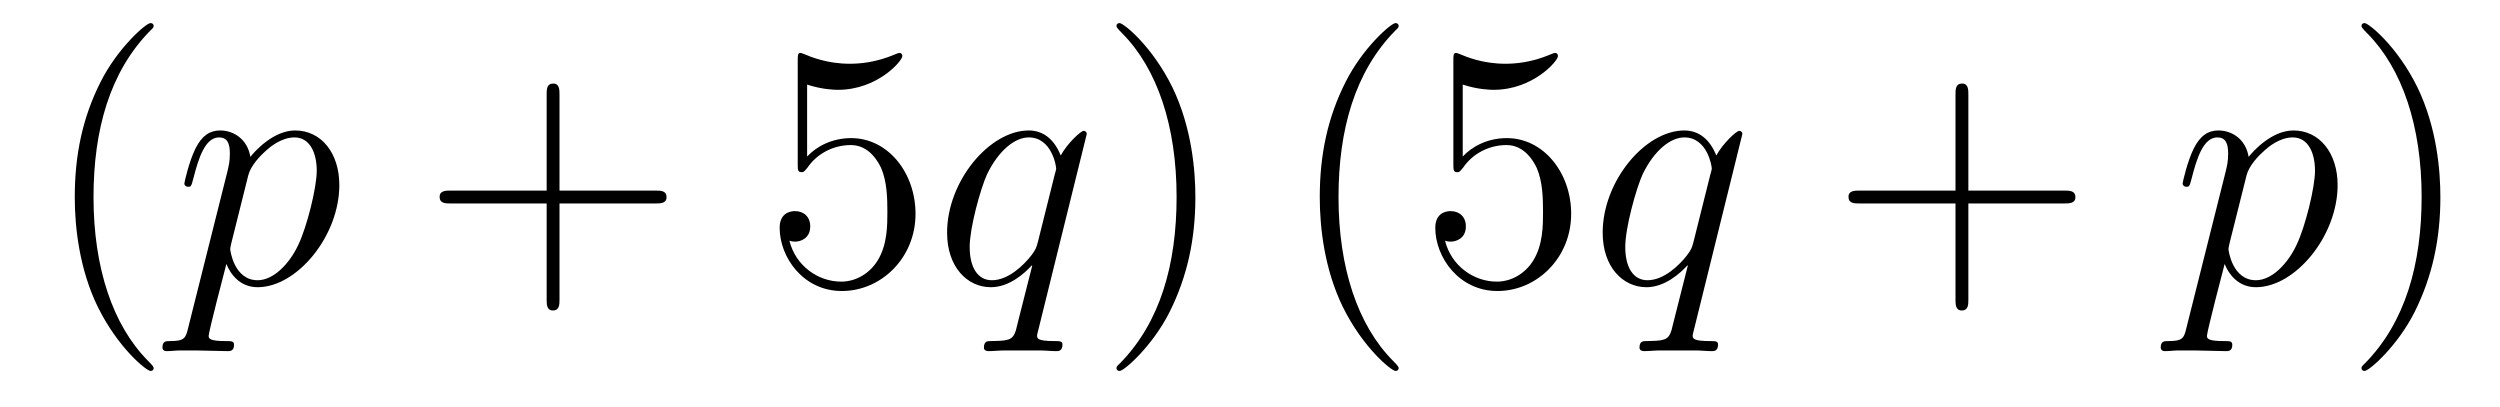
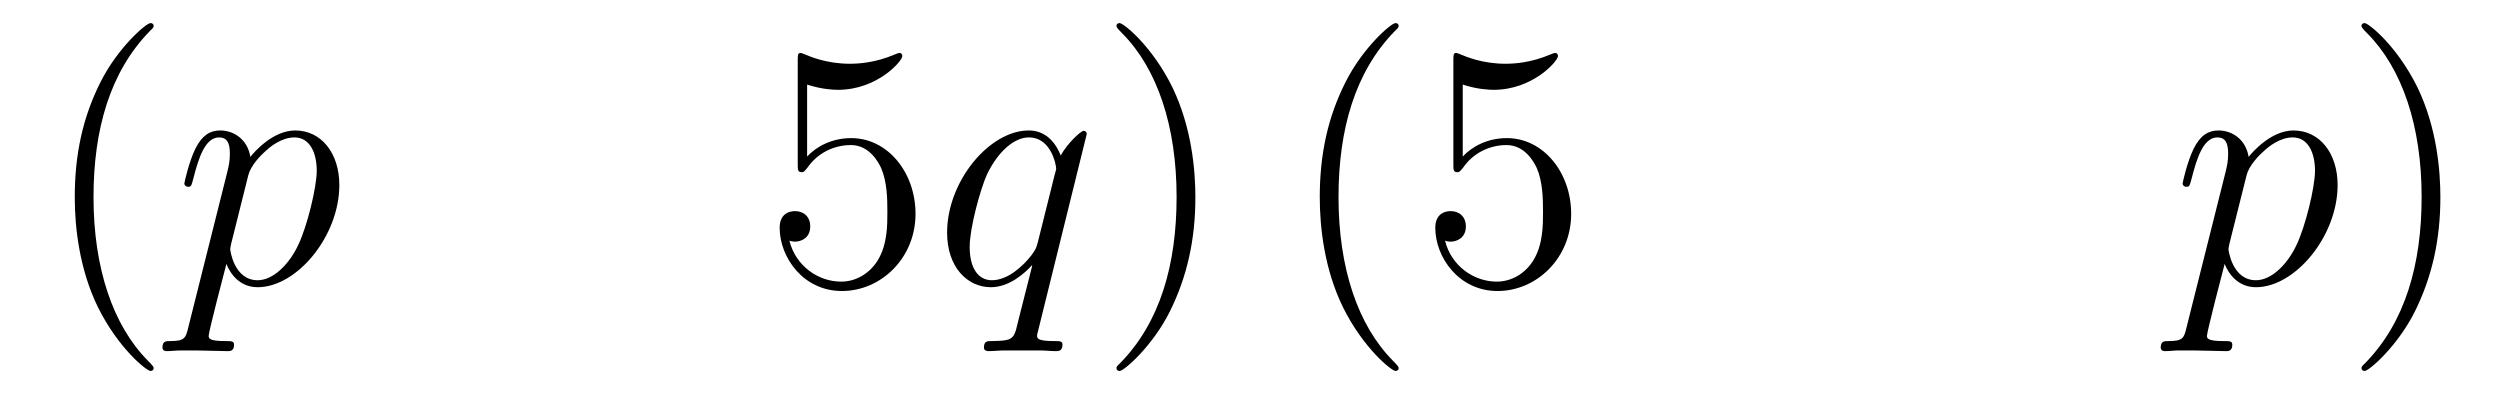
<svg xmlns="http://www.w3.org/2000/svg" height="14pt" version="1.1" viewBox="0 -14 86 14" width="86pt">
  <g id="page1">
    <g transform="matrix(1 0 0 1 -127 650)">
      <path d="M132.285 -651.335C132.285 -651.371 132.285 -651.395 132.082 -651.598C130.887 -652.806 130.217 -654.778 130.217 -657.217C130.217 -659.536 130.779 -661.532 132.166 -662.943C132.285 -663.05 132.285 -663.074 132.285 -663.11C132.285 -663.182 132.225 -663.206 132.177 -663.206C132.022 -663.206 131.042 -662.345 130.456 -661.173C129.847 -659.966 129.572 -658.687 129.572 -657.217C129.572 -656.152 129.739 -654.73 130.36 -653.451C131.066 -652.017 132.046 -651.239 132.177 -651.239C132.225 -651.239 132.285 -651.263 132.285 -651.335Z" fill-rule="evenodd" />
      <path d="M133.473 -652.722C133.389 -652.363 133.341 -652.267 132.851 -652.267C132.708 -652.267 132.588 -652.267 132.588 -652.04C132.588 -652.017 132.6 -651.921 132.731 -651.921C132.887 -651.921 133.054 -651.945 133.209 -651.945H133.724C133.975 -651.945 134.584 -651.921 134.835 -651.921C134.907 -651.921 135.051 -651.921 135.051 -652.136C135.051 -652.267 134.967 -652.267 134.764 -652.267C134.214 -652.267 134.178 -652.351 134.178 -652.447C134.178 -652.59 134.716 -654.647 134.788 -654.921C134.919 -654.587 135.242 -654.12 135.863 -654.12C137.214 -654.12 138.673 -655.878 138.673 -657.635C138.673 -658.735 138.051 -659.512 137.154 -659.512C136.389 -659.512 135.744 -658.771 135.612 -658.603C135.517 -659.201 135.051 -659.512 134.572 -659.512C134.226 -659.512 133.951 -659.344 133.724 -658.89C133.509 -658.46 133.341 -657.731 133.341 -657.683C133.341 -657.635 133.389 -657.575 133.473 -657.575C133.568 -657.575 133.58 -657.587 133.652 -657.862C133.831 -658.567 134.058 -659.273 134.536 -659.273C134.811 -659.273 134.907 -659.081 134.907 -658.723C134.907 -658.436 134.871 -658.316 134.823 -658.101L133.473 -652.722ZM135.541 -657.97C135.624 -658.304 135.959 -658.651 136.15 -658.818C136.282 -658.938 136.676 -659.273 137.13 -659.273C137.656 -659.273 137.896 -658.747 137.896 -658.125C137.896 -657.551 137.561 -656.2 137.262 -655.579C136.963 -654.933 136.413 -654.36 135.863 -654.36C135.051 -654.36 134.919 -655.387 134.919 -655.435C134.919 -655.471 134.943 -655.567 134.955 -655.627L135.541 -657.97Z" fill-rule="evenodd" />
-       <path d="M146.247 -657.001H149.547C149.714 -657.001 149.929 -657.001 149.929 -657.217C149.929 -657.444 149.726 -657.444 149.547 -657.444H146.247V-660.743C146.247 -660.91 146.247 -661.126 146.032 -661.126C145.805 -661.126 145.805 -660.922 145.805 -660.743V-657.444H142.506C142.338 -657.444 142.123 -657.444 142.123 -657.228C142.123 -657.001 142.326 -657.001 142.506 -657.001H145.805V-653.702C145.805 -653.535 145.805 -653.32 146.02 -653.32C146.247 -653.32 146.247 -653.523 146.247 -653.702V-657.001Z" fill-rule="evenodd" />
      <path d="M154.765 -661.09C155.279 -660.922 155.697 -660.91 155.829 -660.91C157.18 -660.91 158.04 -661.902 158.04 -662.07C158.04 -662.118 158.016 -662.178 157.945 -662.178C157.921 -662.178 157.897 -662.178 157.789 -662.13C157.12 -661.843 156.546 -661.807 156.235 -661.807C155.446 -661.807 154.884 -662.046 154.657 -662.142C154.573 -662.178 154.55 -662.178 154.538 -662.178C154.442 -662.178 154.442 -662.106 154.442 -661.914V-658.364C154.442 -658.149 154.442 -658.077 154.586 -658.077C154.645 -658.077 154.657 -658.089 154.777 -658.233C155.112 -658.723 155.673 -659.01 156.271 -659.01C156.905 -659.01 157.215 -658.424 157.311 -658.221C157.514 -657.754 157.526 -657.169 157.526 -656.714C157.526 -656.26 157.526 -655.579 157.192 -655.041C156.928 -654.611 156.462 -654.312 155.936 -654.312C155.147 -654.312 154.37 -654.85 154.155 -655.722C154.215 -655.698 154.287 -655.687 154.347 -655.687C154.55 -655.687 154.872 -655.806 154.872 -656.212C154.872 -656.547 154.645 -656.738 154.347 -656.738C154.131 -656.738 153.82 -656.631 153.82 -656.165C153.82 -655.148 154.633 -653.989 155.96 -653.989C157.311 -653.989 158.494 -655.125 158.494 -656.643C158.494 -658.065 157.538 -659.249 156.283 -659.249C155.602 -659.249 155.076 -658.95 154.765 -658.615V-661.09Z" fill-rule="evenodd" />
      <path d="M164.385 -659.392C164.385 -659.452 164.338 -659.5 164.278 -659.5C164.182 -659.5 163.716 -659.069 163.489 -658.651C163.274 -659.189 162.903 -659.512 162.389 -659.512C161.038 -659.512 159.58 -657.767 159.58 -655.997C159.58 -654.814 160.273 -654.12 161.086 -654.12C161.72 -654.12 162.246 -654.599 162.497 -654.873L162.509 -654.862L162.054 -653.068L161.947 -652.638C161.839 -652.28 161.66 -652.28 161.098 -652.267C160.966 -652.267 160.847 -652.267 160.847 -652.04C160.847 -651.957 160.919 -651.921 161.002 -651.921C161.17 -651.921 161.385 -651.945 161.552 -651.945H162.771C162.951 -651.945 163.154 -651.921 163.333 -651.921C163.405 -651.921 163.549 -651.921 163.549 -652.148C163.549 -652.267 163.453 -652.267 163.274 -652.267C162.712 -652.267 162.676 -652.351 162.676 -652.447C162.676 -652.507 162.688 -652.519 162.724 -652.674L164.385 -659.392ZM162.7 -655.662C162.64 -655.459 162.64 -655.435 162.473 -655.208C162.21 -654.873 161.684 -654.36 161.122 -654.36C160.632 -654.36 160.357 -654.802 160.357 -655.507C160.357 -656.165 160.727 -657.503 160.955 -658.006C161.361 -658.842 161.923 -659.273 162.389 -659.273C163.178 -659.273 163.333 -658.293 163.333 -658.197C163.333 -658.185 163.298 -658.029 163.285 -658.006L162.7 -655.662Z" fill-rule="evenodd" />
      <path d="M168.121 -657.217C168.121 -658.125 168.001 -659.607 167.332 -660.994C166.627 -662.428 165.646 -663.206 165.515 -663.206C165.467 -663.206 165.407 -663.182 165.407 -663.11C165.407 -663.074 165.407 -663.05 165.61 -662.847C166.806 -661.64 167.475 -659.667 167.475 -657.228C167.475 -654.909 166.914 -652.913 165.527 -651.502C165.407 -651.395 165.407 -651.371 165.407 -651.335C165.407 -651.263 165.467 -651.239 165.515 -651.239C165.67 -651.239 166.65 -652.1 167.236 -653.272C167.846 -654.491 168.121 -655.782 168.121 -657.217Z" fill-rule="evenodd" />
      <path d="M175.113 -651.335C175.113 -651.371 175.113 -651.395 174.91 -651.598C173.715 -652.806 173.045 -654.778 173.045 -657.217C173.045 -659.536 173.607 -661.532 174.994 -662.943C175.113 -663.05 175.113 -663.074 175.113 -663.11C175.113 -663.182 175.054 -663.206 175.006 -663.206C174.851 -663.206 173.87 -662.345 173.285 -661.173C172.675 -659.966 172.4 -658.687 172.4 -657.217C172.4 -656.152 172.567 -654.73 173.189 -653.451C173.894 -652.017 174.874 -651.239 175.006 -651.239C175.054 -651.239 175.113 -651.263 175.113 -651.335ZM177.318 -661.09C177.832 -660.922 178.251 -660.91 178.382 -660.91C179.733 -660.91 180.594 -661.902 180.594 -662.07C180.594 -662.118 180.57 -662.178 180.498 -662.178C180.474 -662.178 180.451 -662.178 180.343 -662.13C179.673 -661.843 179.1 -661.807 178.789 -661.807C178 -661.807 177.438 -662.046 177.211 -662.142C177.127 -662.178 177.103 -662.178 177.091 -662.178C176.996 -662.178 176.996 -662.106 176.996 -661.914V-658.364C176.996 -658.149 176.996 -658.077 177.139 -658.077C177.199 -658.077 177.211 -658.089 177.331 -658.233C177.665 -658.723 178.227 -659.01 178.825 -659.01C179.458 -659.01 179.769 -658.424 179.865 -658.221C180.068 -657.754 180.08 -657.169 180.08 -656.714C180.08 -656.26 180.08 -655.579 179.745 -655.041C179.482 -654.611 179.016 -654.312 178.49 -654.312C177.701 -654.312 176.924 -654.85 176.709 -655.722C176.769 -655.698 176.84 -655.687 176.9 -655.687C177.103 -655.687 177.426 -655.806 177.426 -656.212C177.426 -656.547 177.199 -656.738 176.9 -656.738C176.685 -656.738 176.374 -656.631 176.374 -656.165C176.374 -655.148 177.187 -653.989 178.514 -653.989C179.865 -653.989 181.048 -655.125 181.048 -656.643C181.048 -658.065 180.092 -659.249 178.837 -659.249C178.155 -659.249 177.629 -658.95 177.318 -658.615V-661.09Z" fill-rule="evenodd" />
-       <path d="M186.938 -659.392C186.938 -659.452 186.89 -659.5 186.83 -659.5C186.734 -659.5 186.268 -659.069 186.041 -658.651C185.826 -659.189 185.455 -659.512 184.941 -659.512C183.591 -659.512 182.132 -657.767 182.132 -655.997C182.132 -654.814 182.826 -654.12 183.638 -654.12C184.272 -654.12 184.798 -654.599 185.049 -654.873L185.061 -654.862L184.607 -653.068L184.499 -652.638C184.392 -652.28 184.212 -652.28 183.65 -652.267C183.519 -652.267 183.399 -652.267 183.399 -652.04C183.399 -651.957 183.471 -651.921 183.555 -651.921C183.722 -651.921 183.937 -651.945 184.105 -651.945H185.324C185.503 -651.945 185.707 -651.921 185.886 -651.921C185.958 -651.921 186.101 -651.921 186.101 -652.148C186.101 -652.267 186.005 -652.267 185.826 -652.267C185.264 -652.267 185.228 -652.351 185.228 -652.447C185.228 -652.507 185.24 -652.519 185.276 -652.674L186.938 -659.392ZM185.252 -655.662C185.193 -655.459 185.193 -655.435 185.025 -655.208C184.762 -654.873 184.236 -654.36 183.674 -654.36C183.184 -654.36 182.909 -654.802 182.909 -655.507C182.909 -656.165 183.28 -657.503 183.507 -658.006C183.913 -658.842 184.475 -659.273 184.941 -659.273C185.73 -659.273 185.886 -658.293 185.886 -658.197C185.886 -658.185 185.85 -658.029 185.838 -658.006L185.252 -655.662Z" fill-rule="evenodd" />
-       <path d="M194.712 -657.001H198.011C198.179 -657.001 198.394 -657.001 198.394 -657.217C198.394 -657.444 198.191 -657.444 198.011 -657.444H194.712V-660.743C194.712 -660.91 194.712 -661.126 194.496 -661.126C194.269 -661.126 194.269 -660.922 194.269 -660.743V-657.444H190.97C190.803 -657.444 190.588 -657.444 190.588 -657.228C190.588 -657.001 190.791 -657.001 190.97 -657.001H194.269V-653.702C194.269 -653.535 194.269 -653.32 194.485 -653.32C194.712 -653.32 194.712 -653.523 194.712 -653.702V-657.001Z" fill-rule="evenodd" />
      <path d="M202.213 -652.722C202.129 -652.363 202.082 -652.267 201.592 -652.267C201.449 -652.267 201.329 -652.267 201.329 -652.04C201.329 -652.017 201.341 -651.921 201.472 -651.921C201.628 -651.921 201.796 -651.945 201.95 -651.945H202.464C202.716 -651.945 203.326 -651.921 203.576 -651.921C203.648 -651.921 203.791 -651.921 203.791 -652.136C203.791 -652.267 203.708 -652.267 203.504 -652.267C202.955 -652.267 202.919 -652.351 202.919 -652.447C202.919 -652.59 203.456 -654.647 203.528 -654.921C203.659 -654.587 203.982 -654.12 204.604 -654.12C205.955 -654.12 207.414 -655.878 207.414 -657.635C207.414 -658.735 206.792 -659.512 205.895 -659.512C205.13 -659.512 204.485 -658.771 204.353 -658.603C204.258 -659.201 203.791 -659.512 203.314 -659.512C202.967 -659.512 202.692 -659.344 202.464 -658.89C202.249 -658.46 202.082 -657.731 202.082 -657.683C202.082 -657.635 202.129 -657.575 202.213 -657.575C202.309 -657.575 202.321 -657.587 202.393 -657.862C202.572 -658.567 202.799 -659.273 203.278 -659.273C203.552 -659.273 203.648 -659.081 203.648 -658.723C203.648 -658.436 203.612 -658.316 203.564 -658.101L202.213 -652.722ZM204.282 -657.97C204.365 -658.304 204.7 -658.651 204.892 -658.818C205.022 -658.938 205.417 -659.273 205.871 -659.273C206.398 -659.273 206.636 -658.747 206.636 -658.125C206.636 -657.551 206.302 -656.2 206.003 -655.579C205.704 -654.933 205.154 -654.36 204.604 -654.36C203.791 -654.36 203.659 -655.387 203.659 -655.435C203.659 -655.471 203.683 -655.567 203.695 -655.627L204.282 -657.97Z" fill-rule="evenodd" />
      <path d="M210.949 -657.217C210.949 -658.125 210.83 -659.607 210.161 -660.994C209.455 -662.428 208.475 -663.206 208.343 -663.206C208.296 -663.206 208.236 -663.182 208.236 -663.11C208.236 -663.074 208.236 -663.05 208.439 -662.847C209.634 -661.64 210.304 -659.667 210.304 -657.228C210.304 -654.909 209.742 -652.913 208.355 -651.502C208.236 -651.395 208.236 -651.371 208.236 -651.335C208.236 -651.263 208.296 -651.239 208.343 -651.239C208.499 -651.239 209.479 -652.1 210.065 -653.272C210.674 -654.491 210.949 -655.782 210.949 -657.217Z" fill-rule="evenodd" />
    </g>
  </g>
</svg>